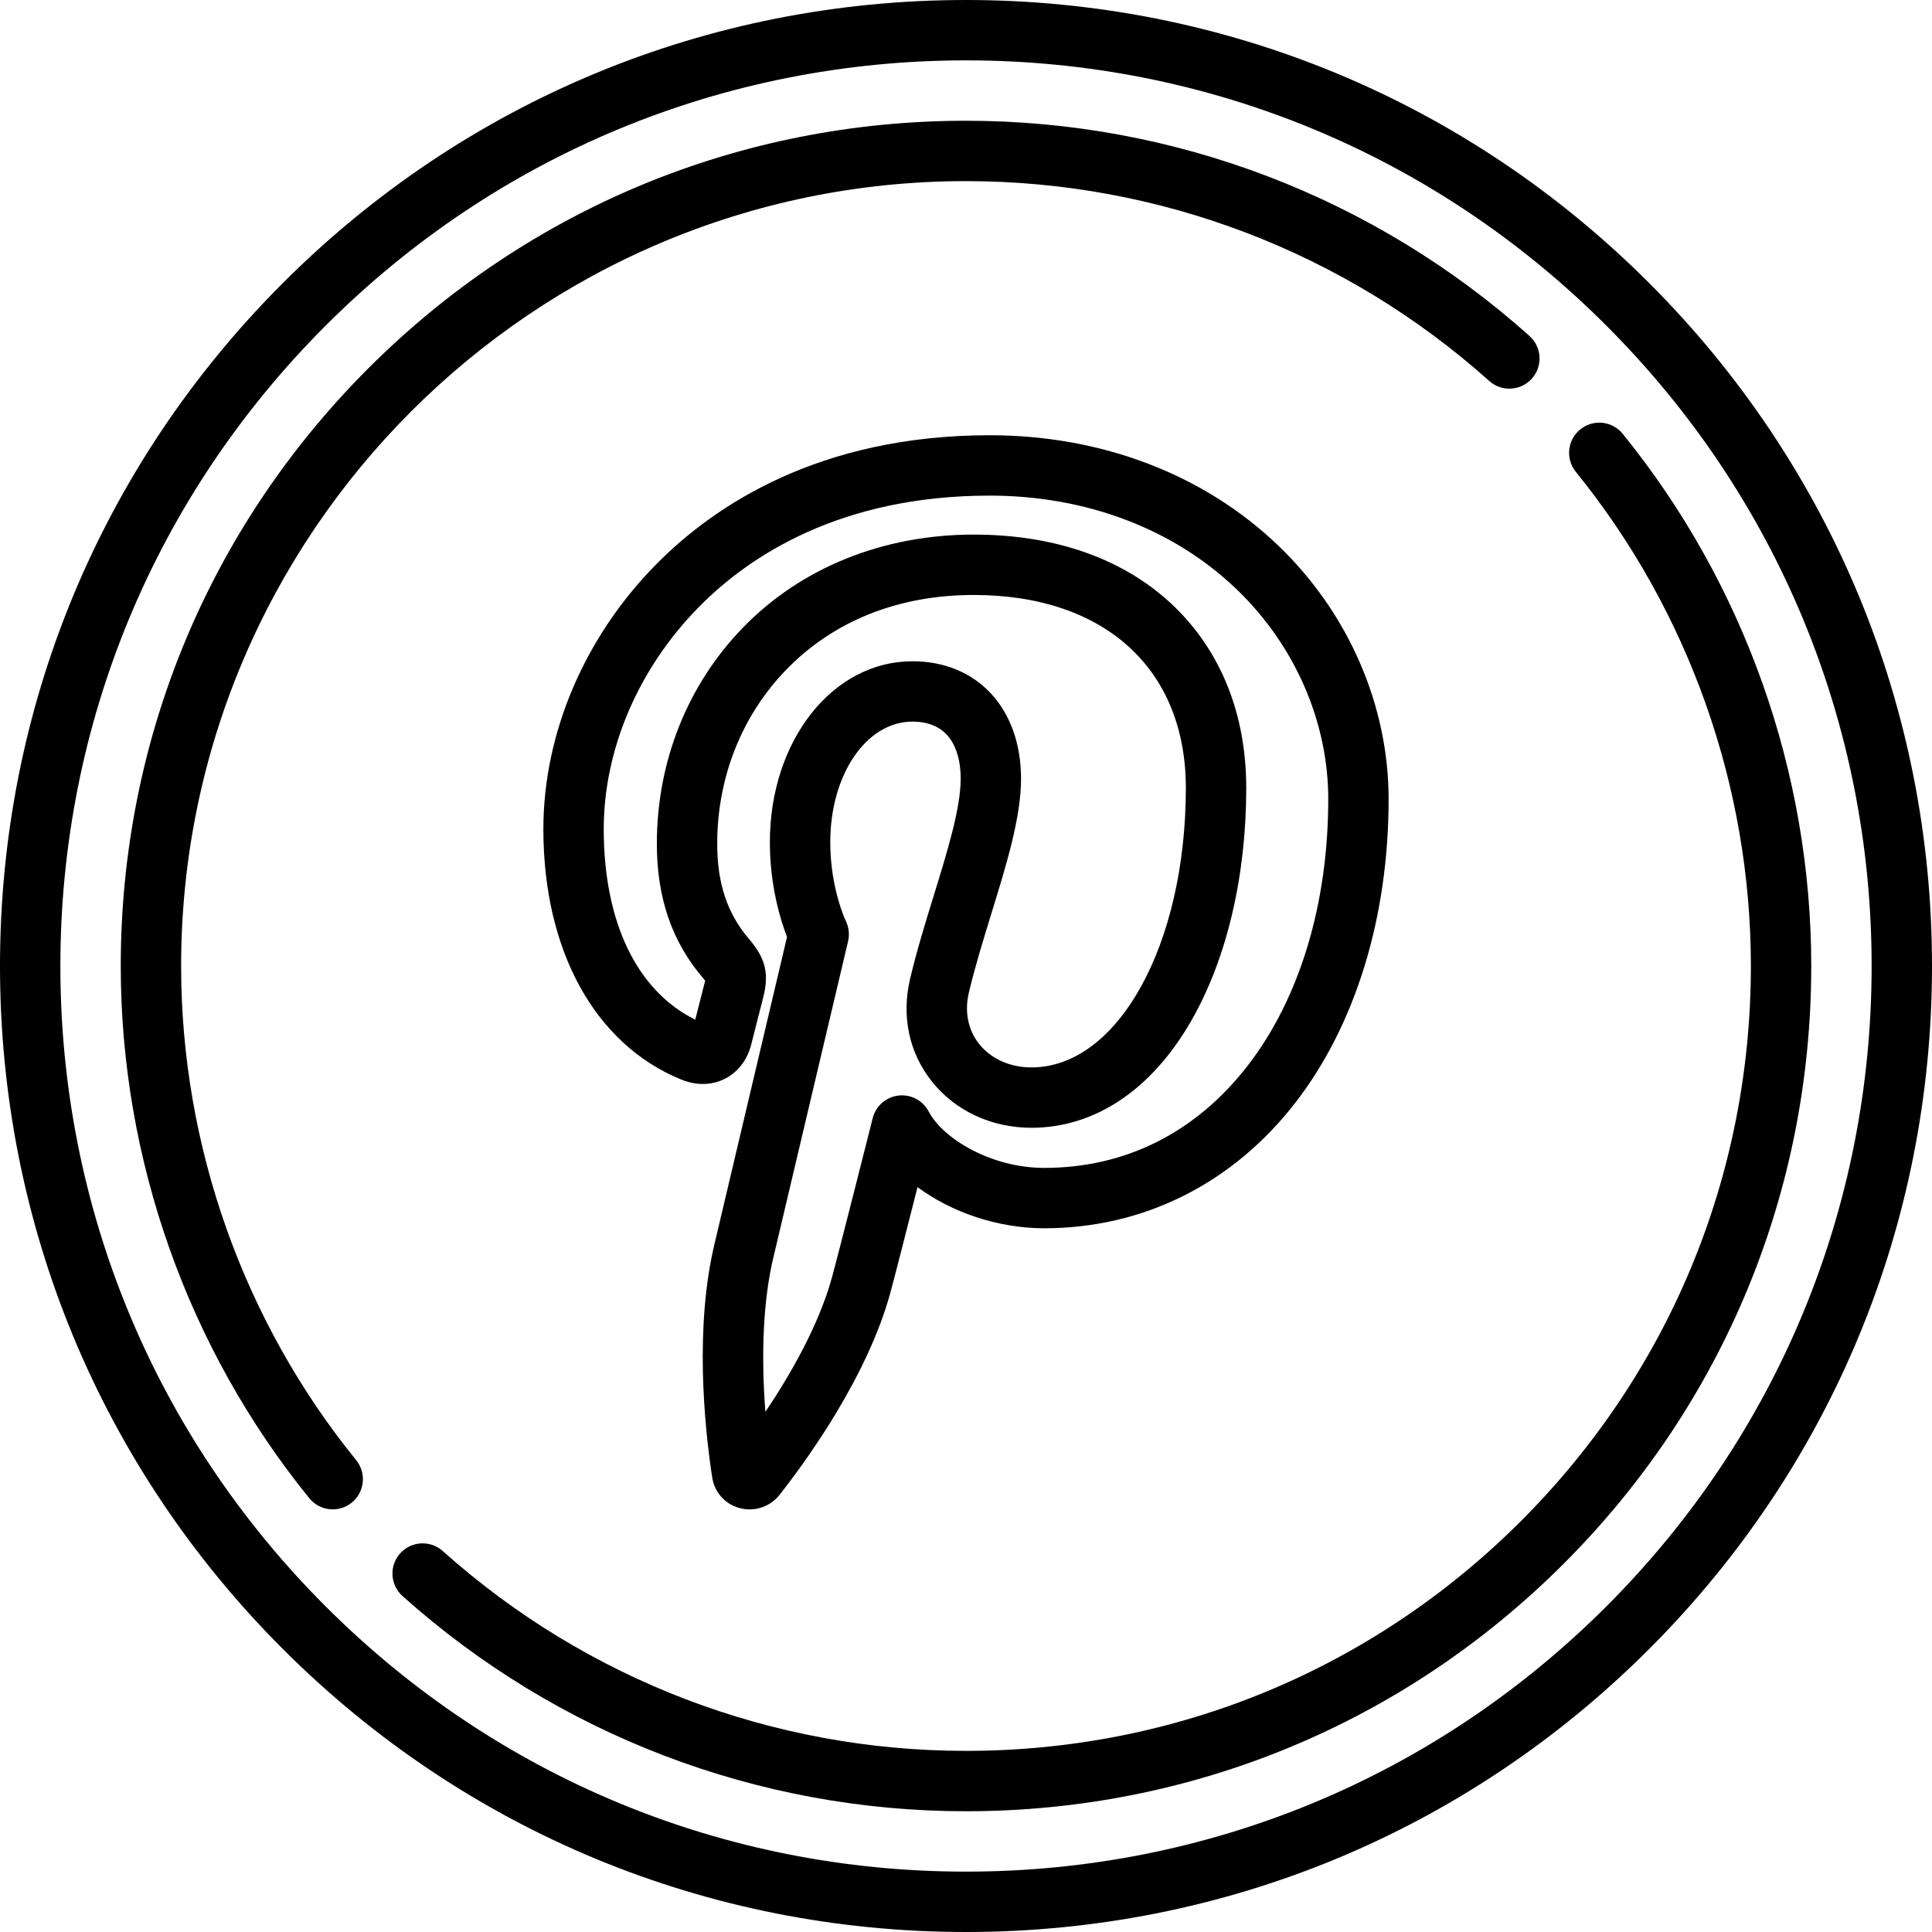
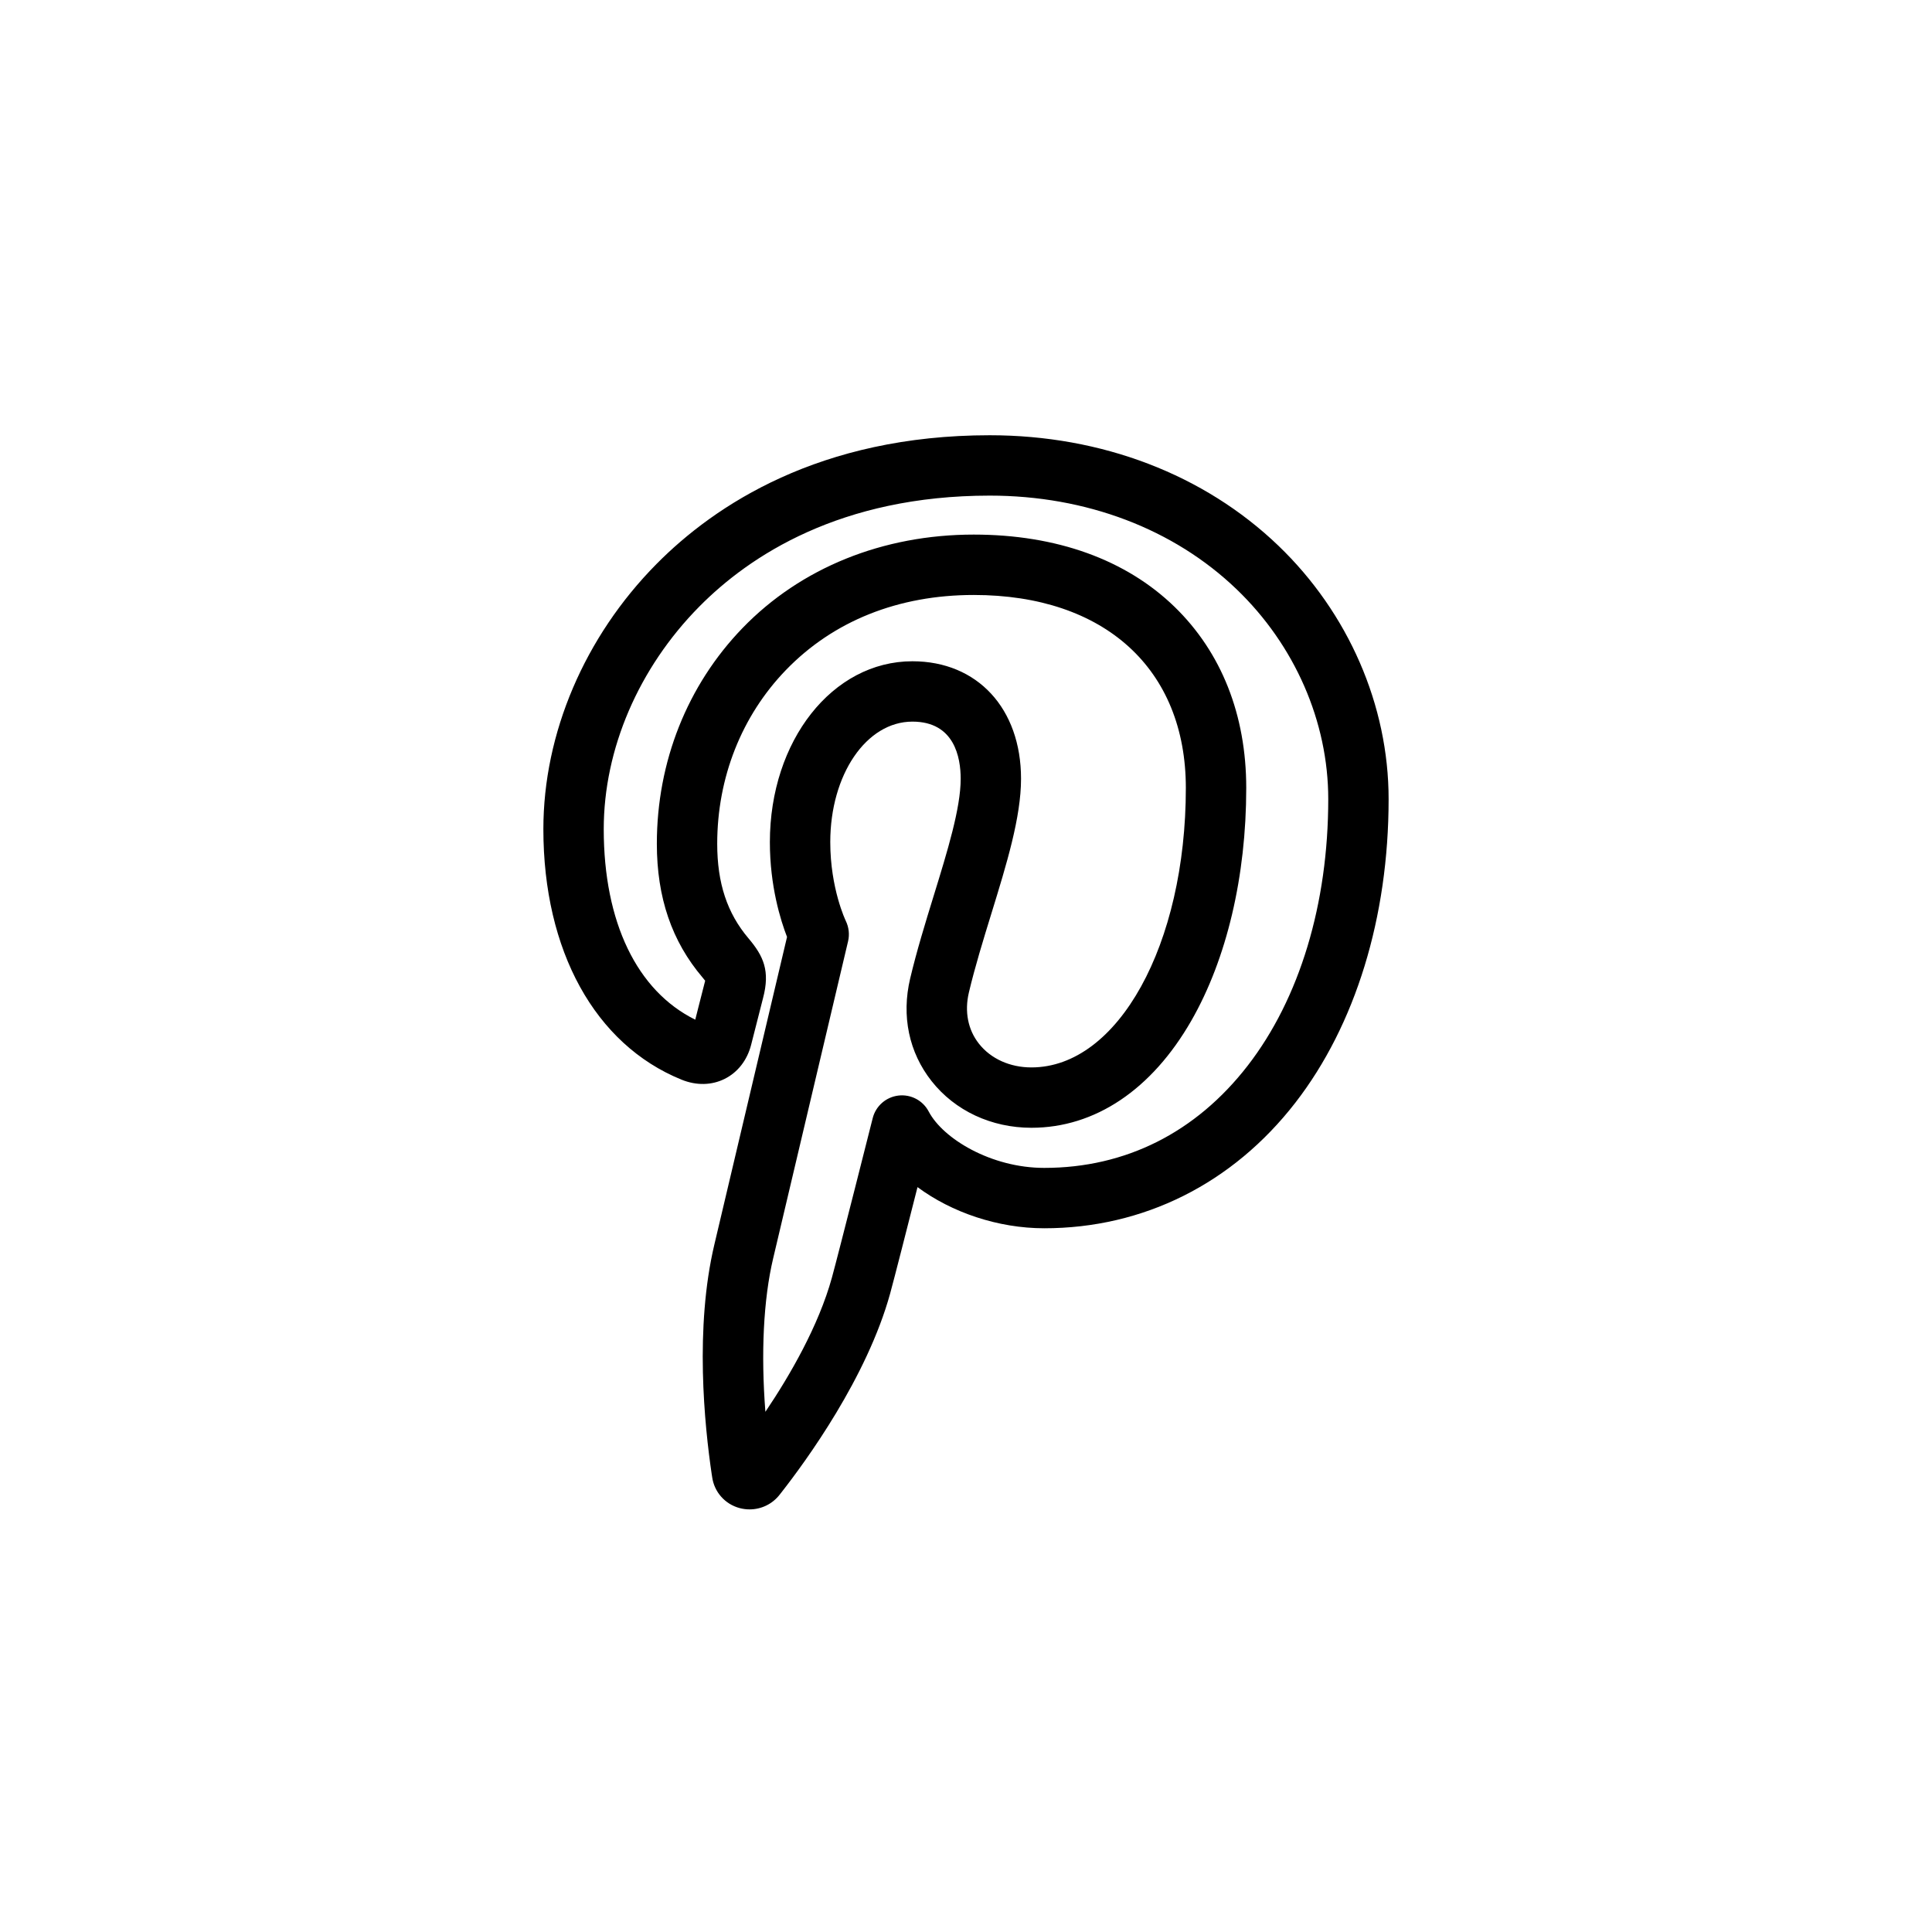
<svg xmlns="http://www.w3.org/2000/svg" viewBox="0 0 512 512">
-   <path d="M437.022 74.984C388.67 26.63 324.382 0 256 0 187.624 0 123.338 26.63 74.984 74.984S0 187.624 0 256c0 68.388 26.63 132.678 74.984 181.028C123.334 485.375 187.62 512 256 512c68.385 0 132.673-26.625 181.02-74.972C485.373 388.678 512 324.388 512 256c0-68.377-26.628-132.664-74.978-181.016zm-11.314 350.73C380.38 471.04 320.11 496 256 496c-64.106 0-124.374-24.96-169.703-70.286C40.965 380.386 16 320.114 16 256c0-64.102 24.965-124.37 70.297-169.703C131.63 40.965 191.897 16 256 16c64.108 0 124.378 24.965 169.708 70.297C471.038 131.627 496 191.897 496 256c0 64.115-24.963 124.387-70.292 169.714z" />
-   <path d="M430.038 114.97c-2.783-3.433-7.82-3.958-11.253-1.173-3.43 2.784-3.956 7.822-1.172 11.252C447.526 161.92 464 208.425 464 256c0 55.567-21.635 107.803-60.92 147.085C363.798 442.367 311.564 464 256 464c-51.26 0-100.505-18.807-138.663-52.956-3.292-2.946-8.35-2.666-11.296.626-2.945 3.292-2.665 8.35.627 11.296C147.763 459.746 200.797 480 256 480c59.837 0 116.09-23.297 158.394-65.6C456.7 372.094 480 315.84 480 256c0-51.233-17.744-101.32-49.962-141.03zM48 256c0-114.69 93.31-208 208-208 51.26 0 100.504 18.808 138.662 52.96 3.293 2.947 8.35 2.665 11.296-.626 2.947-3.292 2.667-8.35-.625-11.296C364.237 52.256 311.203 32 256 32c-59.83 0-116.08 23.3-158.39 65.61C55.3 139.92 32 196.17 32 256c0 51.24 17.744 101.328 49.963 141.038 1.58 1.95 3.89 2.96 6.217 2.96 1.77 0 3.553-.585 5.036-1.788 3.43-2.784 3.956-7.822 1.172-11.253C64.474 350.087 48 303.58 48 256z" />
  <path d="M188.65 390.892l.077.527c.544 3.96 3.382 7.185 7.252 8.23.886.238 1.784.354 2.67.354 3.096 0 6.06-1.415 8.003-3.943l.29-.37c6.66-8.485 22.81-30.625 28.956-52.897 1.102-4.02 4.532-17.47 7.253-28.195 9.037 6.702 21.31 10.905 33.576 10.905 26.297 0 49.936-11.82 66.56-33.282 15.935-20.57 24.71-49.143 24.71-80.453 0-24.85-10.646-49.326-29.21-67.154-19.655-18.875-46.817-29.27-76.485-29.27-45.115 0-72.94 18.564-88.34 34.138-19.042 19.26-29.964 44.865-29.964 70.246 0 32.235 13.677 57.05 36.57 66.375 3.942 1.614 8.027 1.54 11.506-.207 3.46-1.738 5.946-4.96 6.98-8.995.355-1.33.938-3.648 1.533-6.013.61-2.435 1.236-4.92 1.626-6.375 1.916-7.225.127-11.138-3.85-15.84-5.658-6.666-8.293-14.63-8.293-25.066 0-17.535 6.462-33.882 18.196-46.03 12.576-13.02 29.792-19.903 49.786-19.903 34.672 0 56.21 19.597 56.21 51.14 0 41.53-17.978 74.062-40.93 74.062-5.677 0-10.74-2.285-13.89-6.27-2.926-3.7-3.876-8.533-2.674-13.606 1.613-6.802 3.818-13.96 5.952-20.882 4.045-13.125 7.865-25.523 7.865-35.738 0-18.625-11.57-31.14-28.79-31.14-21.18 0-37.77 21.055-37.77 47.932 0 11.66 2.845 20.738 4.548 25.126-3.037 12.86-16.625 70.407-19.26 81.52-5.214 22.03-2.657 47.723-.67 61.078zm16.24-57.386c2.97-12.528 19.865-84.084 19.865-84.084.424-1.797.193-3.727-.616-5.386-.042-.084-4.108-8.565-4.108-20.867 0-17.906 9.563-31.932 21.772-31.932 11.126 0 12.788 9.485 12.788 15.14 0 7.804-3.476 19.083-7.156 31.024-2.21 7.17-4.495 14.586-6.23 21.905-2.353 9.935-.332 19.602 5.693 27.22 6.203 7.847 15.84 12.346 26.44 12.346 16.827 0 31.873-10.073 42.366-28.363 9.392-16.37 14.563-38.282 14.563-61.698 0-19.332-6.568-35.927-18.993-47.992-12.9-12.527-31.303-19.148-53.22-19.148-24.086 0-45.854 8.803-61.294 24.788-14.63 15.146-22.688 35.44-22.688 57.146 0 14.246 3.956 25.832 12.084 35.408.325.386.557.675.72.888-.032.135-.072.296-.122.486-.4 1.486-1.05 4.07-1.685 6.6-.283 1.127-.564 2.244-.817 3.24-15.454-7.632-24.255-25.853-24.255-50.5 0-21.204 9.238-42.708 25.344-58.997 13.255-13.406 37.368-29.387 76.96-29.387 25.516 0 48.743 8.812 65.403 24.81C343.147 170.98 352 191.25 352 211.768c0 27.782-7.585 52.875-21.36 70.657-13.72 17.715-32.363 27.08-53.91 27.08-14.074 0-26.848-7.754-30.612-14.938-1.54-2.938-4.726-4.62-8.026-4.232-3.294.39-6.006 2.772-6.817 5.988-.09.354-8.968 35.544-10.802 42.227-3.543 12.84-11.138 25.945-17.637 35.595-1.21-15.454-.52-29.77 2.053-40.64z" />
</svg>